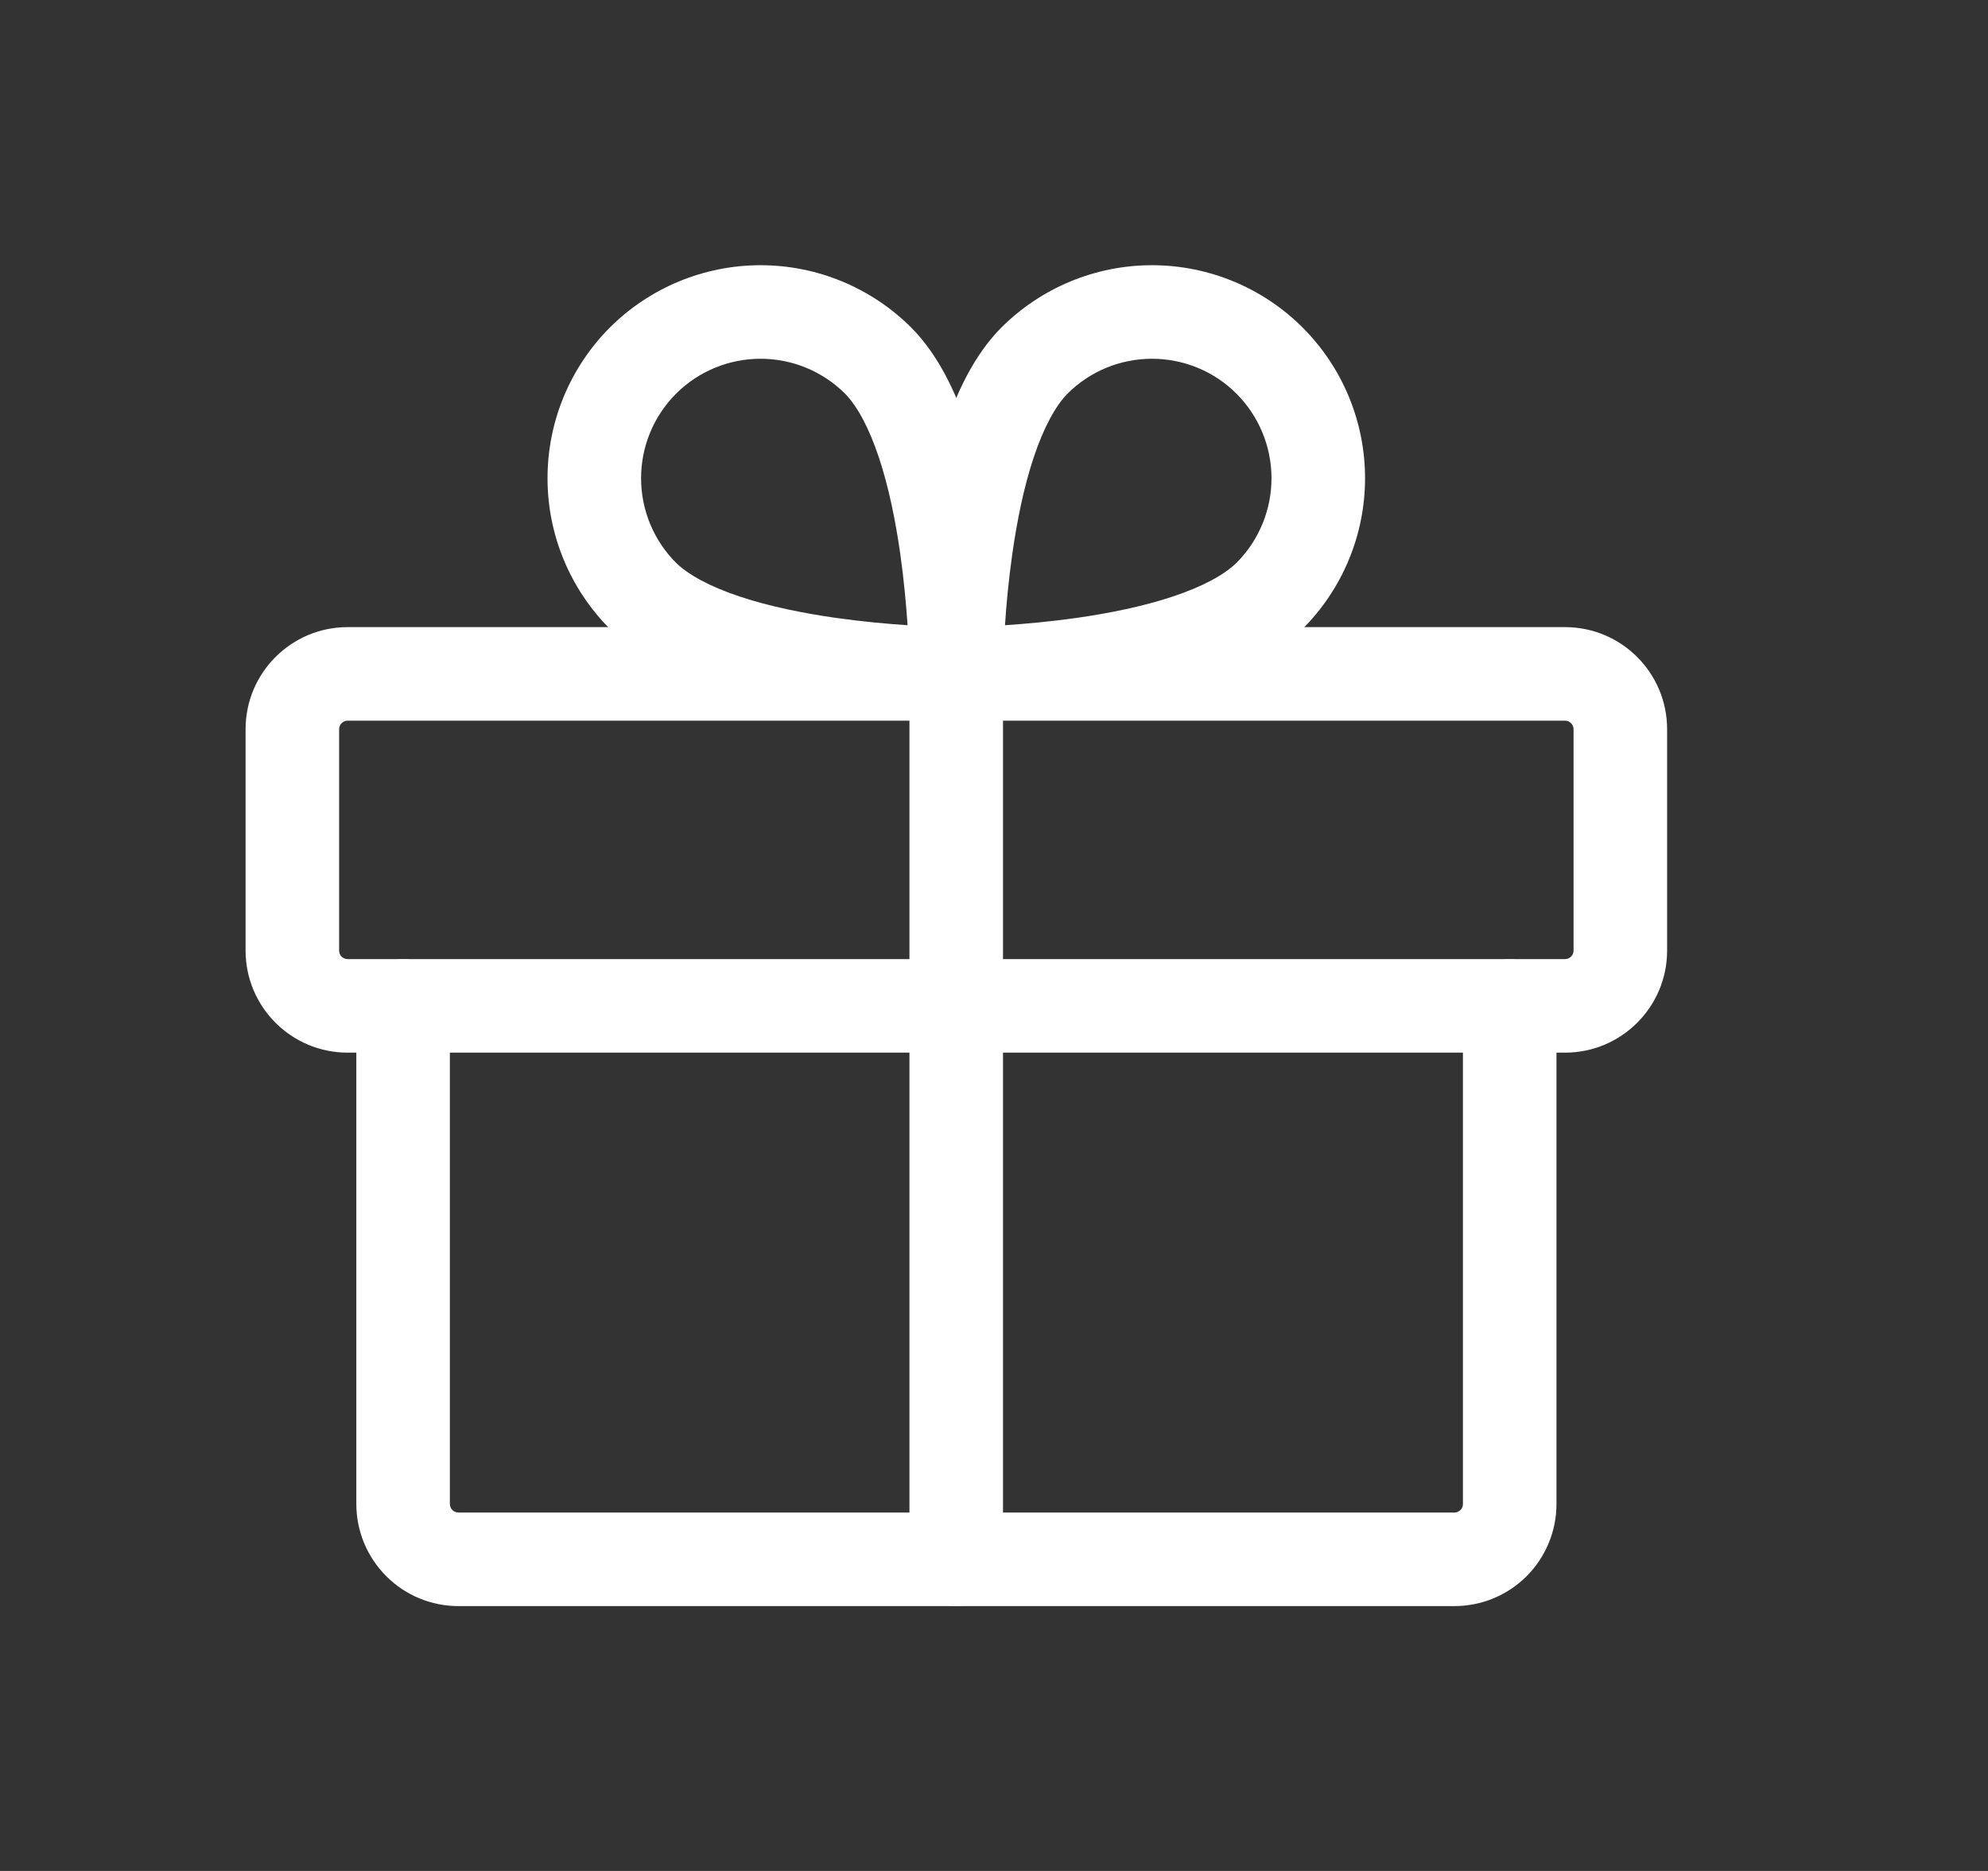
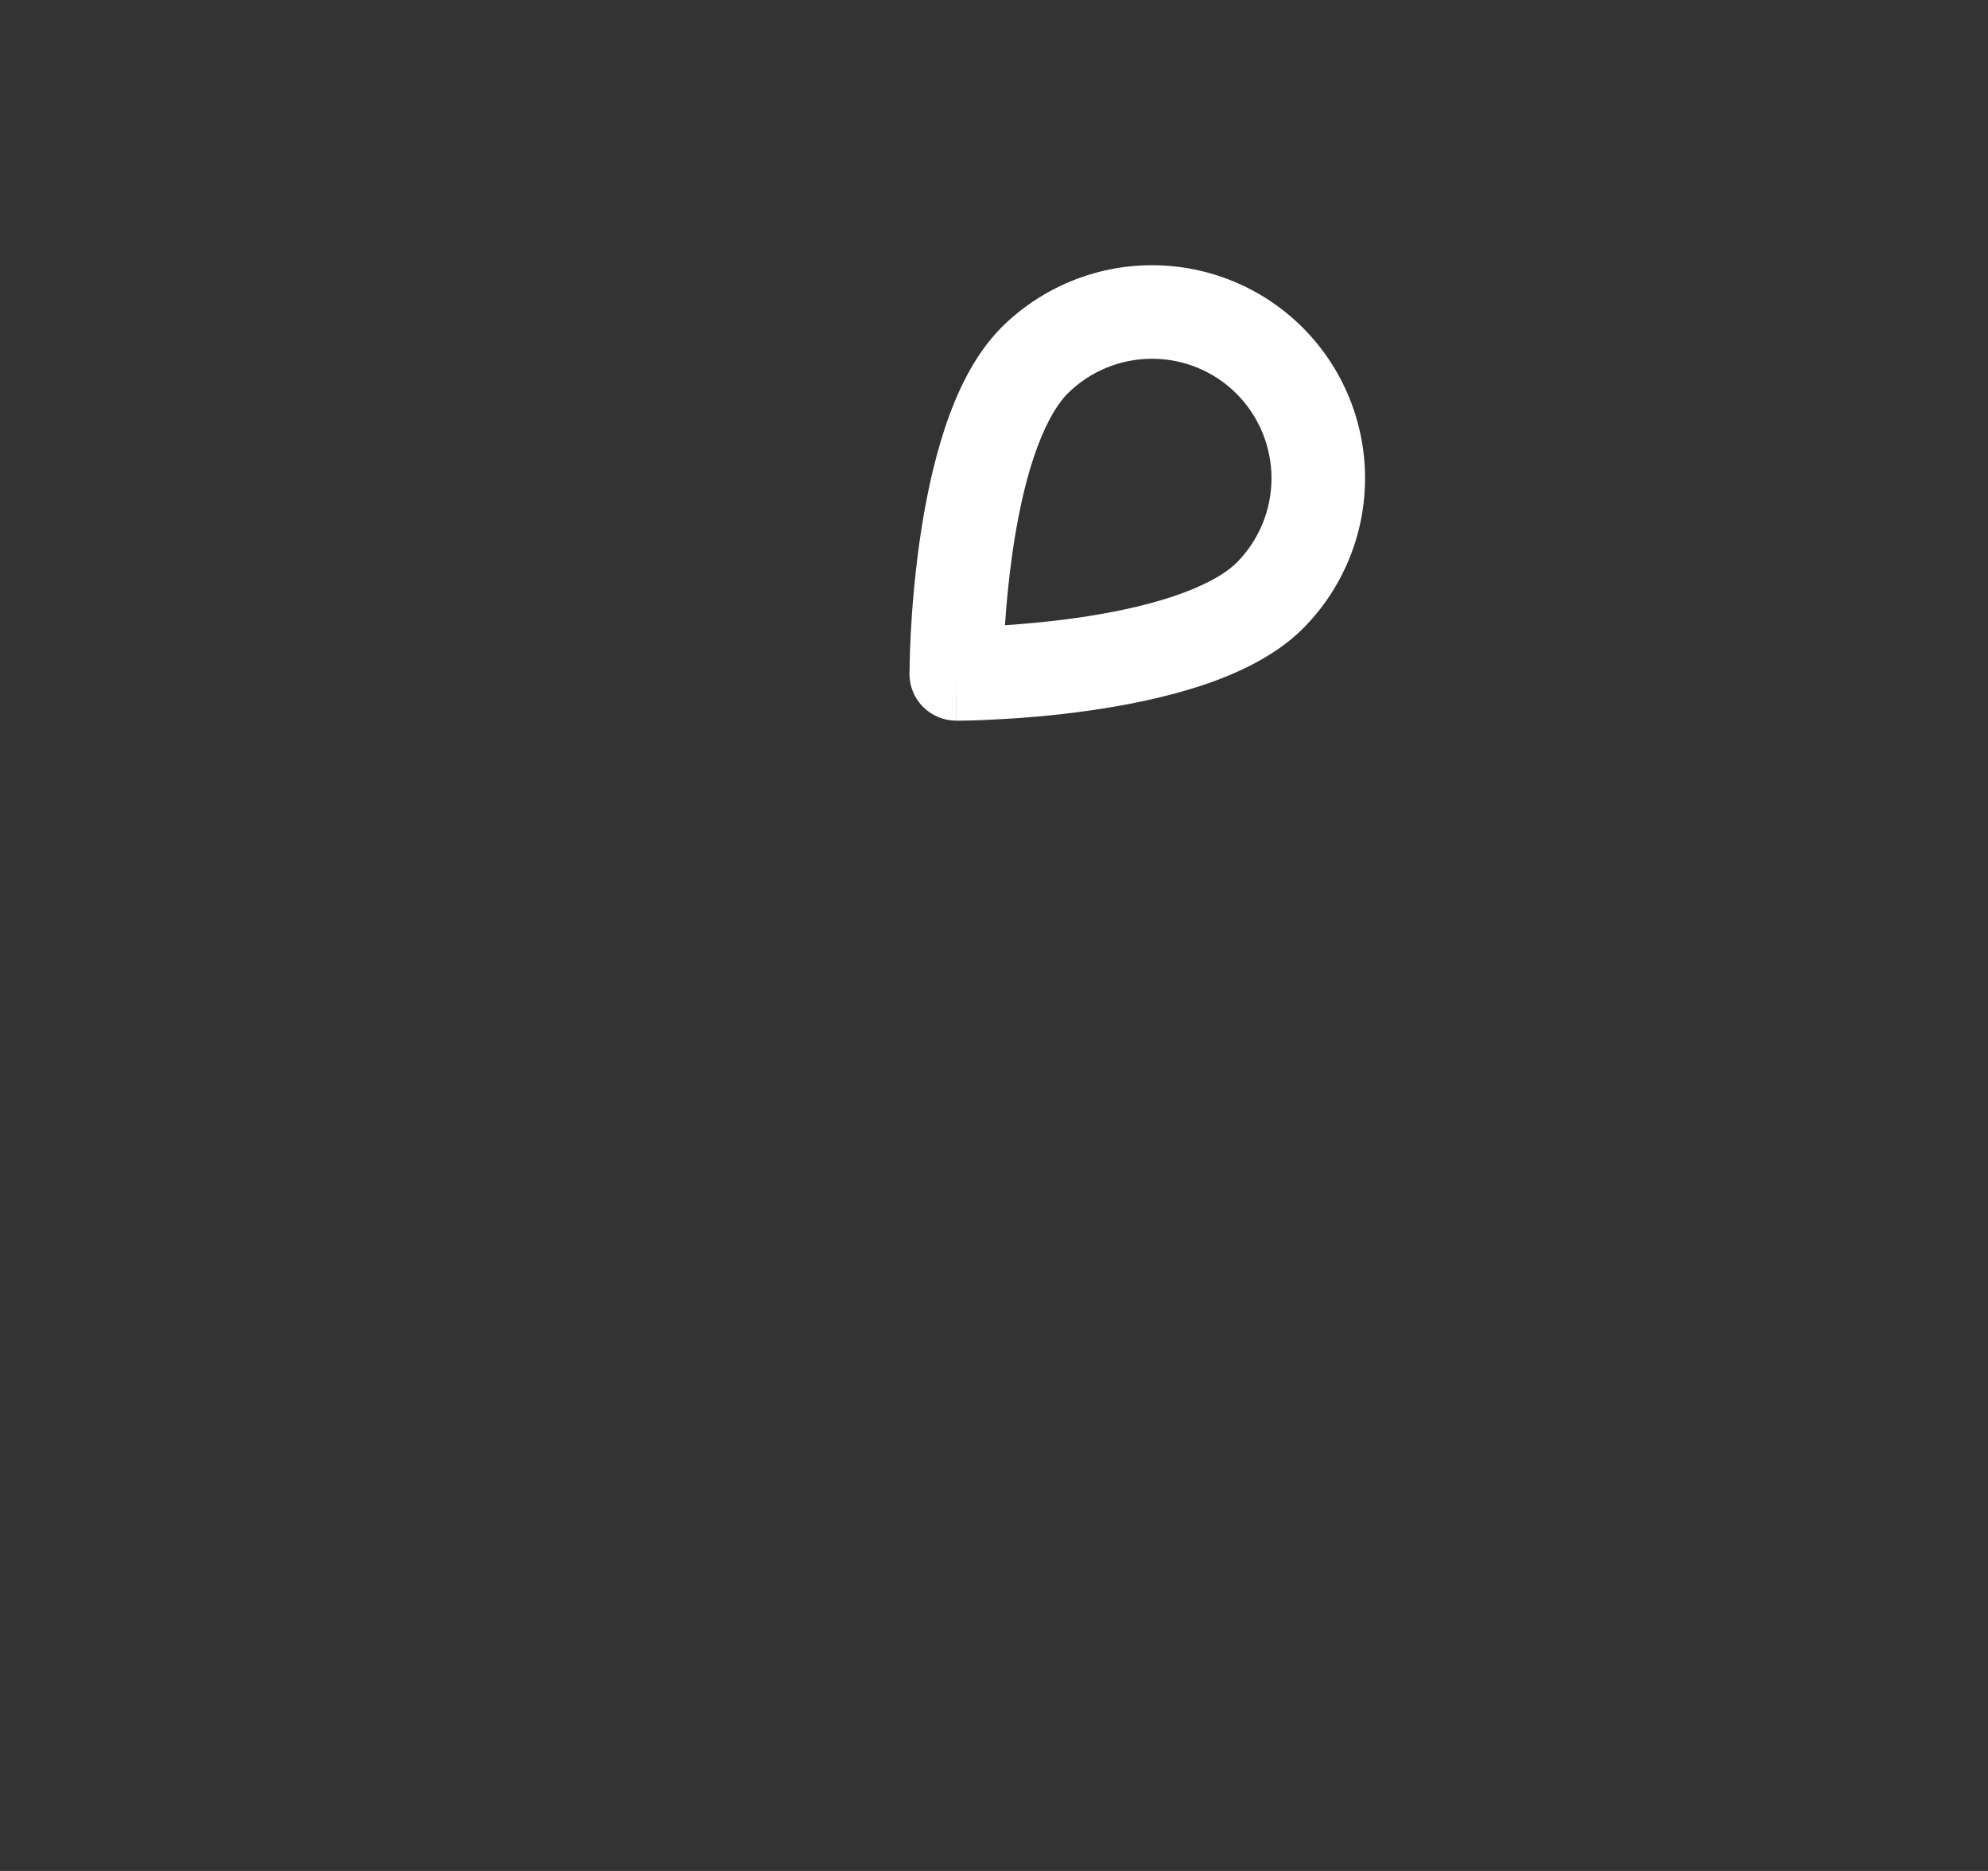
<svg xmlns="http://www.w3.org/2000/svg" width="17" height="16" viewBox="0 0 17 16" fill="none">
  <rect x="0" y="0" width="17" height="16" fill="#333333" stroke="none" />
  <g id="Gift">
    <g id="Group">
      <path id="Vector (Stroke)" fill-rule="evenodd" clip-rule="evenodd" d="M9.129 3.366C9.026 3.471 8.925 3.655 8.839 3.913C8.755 4.165 8.697 4.454 8.657 4.733C8.625 4.959 8.605 5.173 8.594 5.347C8.768 5.335 8.982 5.316 9.208 5.284C9.487 5.244 9.775 5.186 10.027 5.102C10.286 5.016 10.47 4.915 10.575 4.812C10.766 4.62 10.873 4.36 10.873 4.09C10.873 3.819 10.765 3.559 10.574 3.367C10.382 3.175 10.122 3.068 9.851 3.068C9.58 3.068 9.321 3.175 9.129 3.366ZM8.177 5.763C7.777 5.763 7.777 5.763 7.777 5.763L7.777 5.761L7.777 5.756L7.778 5.736C7.778 5.72 7.778 5.696 7.779 5.667C7.78 5.607 7.783 5.522 7.788 5.419C7.799 5.212 7.821 4.928 7.865 4.62C7.909 4.314 7.976 3.975 8.08 3.661C8.182 3.354 8.331 3.035 8.562 2.802L8.563 2.801C8.905 2.46 9.368 2.268 9.851 2.268C10.334 2.268 10.798 2.46 11.139 2.801C11.481 3.143 11.673 3.606 11.673 4.09C11.673 4.573 11.481 5.036 11.139 5.378L11.138 5.379C10.906 5.609 10.586 5.759 10.28 5.861C9.966 5.965 9.627 6.032 9.321 6.076C9.013 6.12 8.729 6.142 8.522 6.152C8.419 6.158 8.334 6.161 8.274 6.162C8.244 6.163 8.221 6.163 8.204 6.163L8.185 6.163L8.18 6.163L8.178 6.163L8.178 6.163C8.177 6.163 8.177 6.163 8.177 5.763ZM8.177 5.763L8.178 6.163C8.071 6.163 7.97 6.121 7.894 6.046C7.819 5.971 7.777 5.869 7.777 5.763L8.177 5.763Z" fill="white" />
-       <path id="Vector (Stroke)_2" fill-rule="evenodd" clip-rule="evenodd" d="M5.215 2.801C5.557 2.46 6.02 2.268 6.504 2.268C6.987 2.268 7.45 2.46 7.792 2.801L7.793 2.802C8.024 3.035 8.173 3.354 8.275 3.661C8.379 3.975 8.446 4.314 8.49 4.62C8.534 4.928 8.556 5.212 8.566 5.419C8.572 5.522 8.575 5.607 8.576 5.667C8.577 5.696 8.577 5.72 8.577 5.736L8.577 5.756L8.577 5.761L8.577 5.763L8.577 5.763C8.577 5.763 8.577 5.763 8.177 5.763C8.177 6.163 8.177 6.163 8.177 6.163L8.175 6.163L8.17 6.163L8.15 6.163C8.134 6.163 8.111 6.163 8.081 6.162C8.021 6.161 7.936 6.158 7.833 6.152C7.626 6.142 7.342 6.12 7.034 6.076C6.728 6.032 6.389 5.965 6.075 5.861C5.768 5.759 5.449 5.609 5.217 5.379L5.215 5.378C4.874 5.036 4.682 4.573 4.682 4.09C4.682 3.606 4.874 3.143 5.215 2.801ZM8.177 5.763L8.177 6.163C8.283 6.163 8.385 6.121 8.46 6.046C8.535 5.971 8.577 5.869 8.577 5.763L8.177 5.763ZM7.761 5.347C7.749 5.173 7.73 4.959 7.698 4.733C7.658 4.454 7.6 4.165 7.516 3.913C7.43 3.655 7.329 3.471 7.226 3.366C7.034 3.175 6.774 3.068 6.504 3.068C6.233 3.068 5.973 3.175 5.781 3.367C5.589 3.559 5.482 3.819 5.482 4.09C5.482 4.36 5.589 4.62 5.78 4.812C5.885 4.915 6.069 5.016 6.327 5.102C6.579 5.186 6.868 5.244 7.147 5.284C7.373 5.316 7.587 5.335 7.761 5.347Z" fill="white" />
-       <path id="Vector (Stroke)_3" fill-rule="evenodd" clip-rule="evenodd" d="M8.177 5.363C8.398 5.363 8.577 5.542 8.577 5.763V13.334C8.577 13.555 8.398 13.734 8.177 13.734C7.956 13.734 7.777 13.555 7.777 13.334V5.763C7.777 5.542 7.956 5.363 8.177 5.363Z" fill="white" />
-       <path id="Vector (Stroke)_4" fill-rule="evenodd" clip-rule="evenodd" d="M2.973 6.163C2.932 6.163 2.9 6.196 2.9 6.236V8.129C2.9 8.17 2.932 8.202 2.973 8.202H13.383C13.423 8.202 13.456 8.17 13.456 8.129V6.236C13.456 6.196 13.423 6.163 13.383 6.163H2.973ZM2.1 6.236C2.1 5.754 2.491 5.363 2.973 5.363H13.383C13.865 5.363 14.256 5.754 14.256 6.236V8.129C14.256 8.611 13.865 9.002 13.383 9.002H2.973C2.491 9.002 2.1 8.611 2.1 8.129V6.236Z" fill="white" />
-       <path id="Vector (Stroke)_5" fill-rule="evenodd" clip-rule="evenodd" d="M3.447 8.203C3.668 8.203 3.847 8.382 3.847 8.603V12.862C3.847 12.881 3.855 12.9 3.868 12.913C3.882 12.927 3.901 12.935 3.92 12.935H12.437C12.457 12.935 12.475 12.927 12.489 12.913C12.503 12.9 12.51 12.881 12.51 12.862V8.603C12.51 8.382 12.69 8.203 12.91 8.203C13.131 8.203 13.31 8.382 13.31 8.603V12.862C13.31 13.093 13.218 13.315 13.055 13.479C12.891 13.643 12.669 13.735 12.437 13.735H3.92C3.688 13.735 3.466 13.643 3.303 13.479C3.139 13.315 3.047 13.093 3.047 12.862V8.603C3.047 8.382 3.226 8.203 3.447 8.203Z" fill="white" />
    </g>
  </g>
</svg>